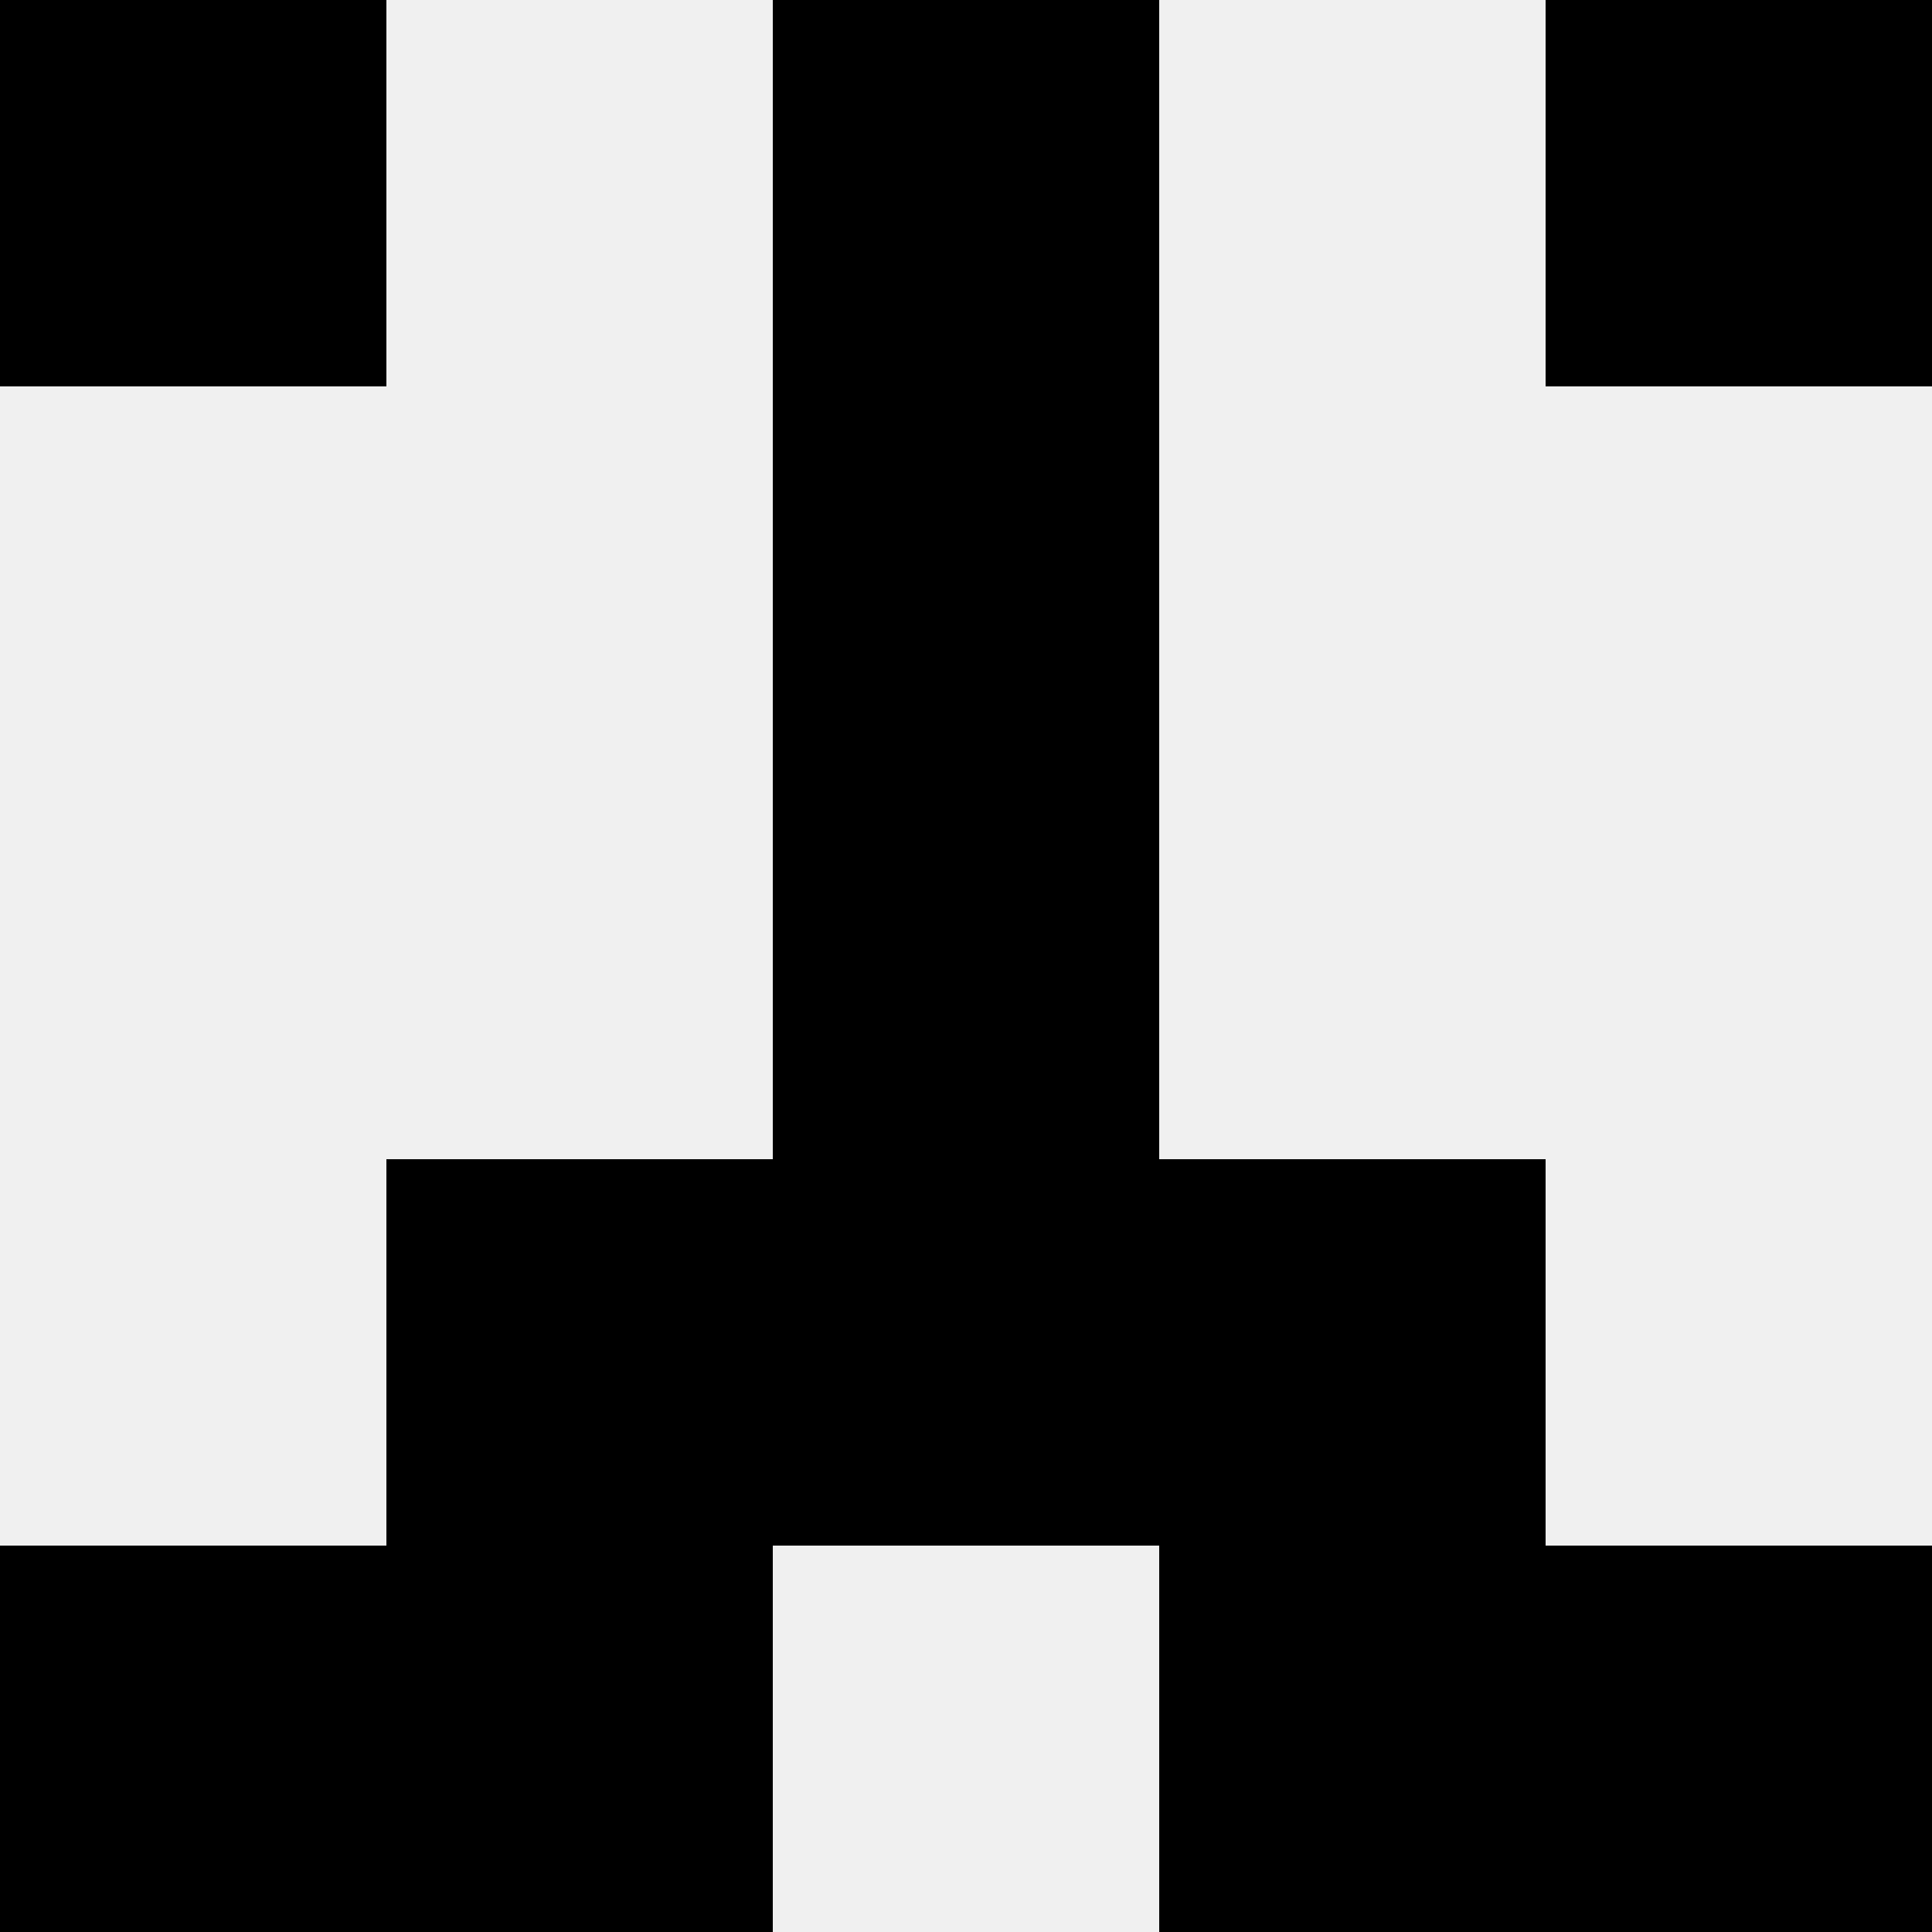
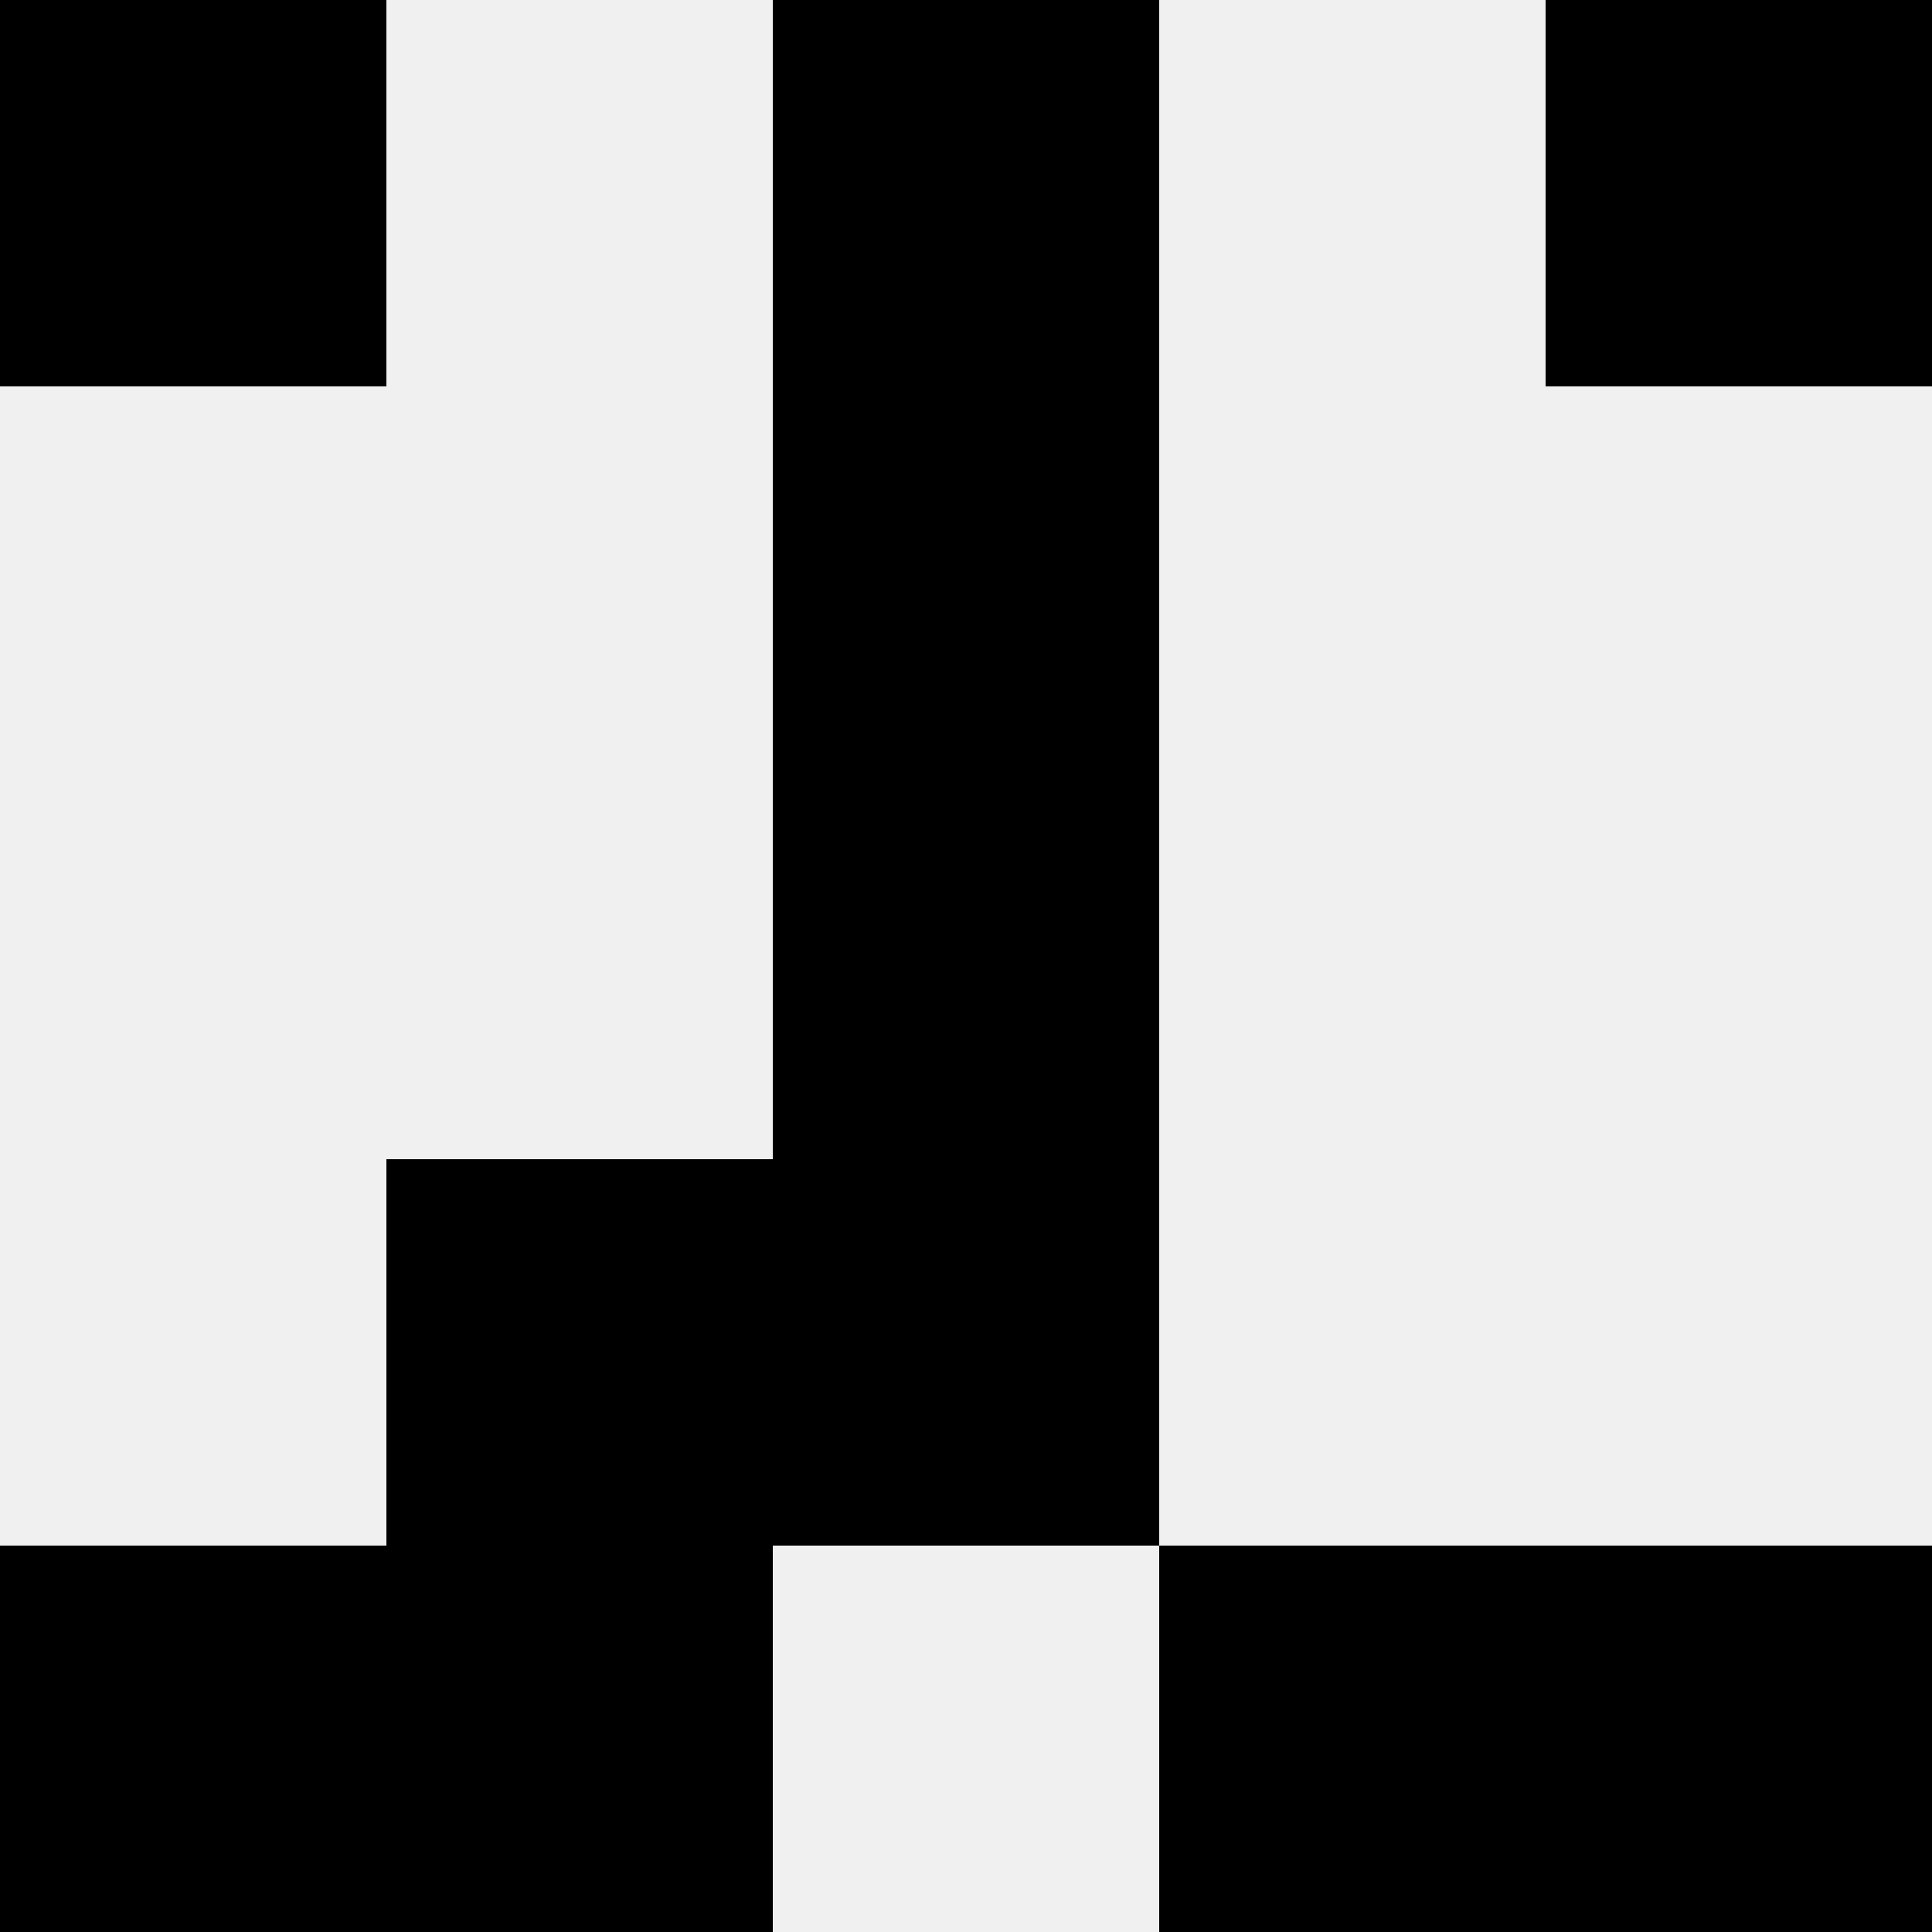
<svg xmlns="http://www.w3.org/2000/svg" width="80" height="80">
  <rect width="100%" height="100%" fill="#f0f0f0" />
  <rect x="0" y="0" width="16" height="16" fill="hsl(7, 70%, 50%)" />
  <rect x="64" y="0" width="16" height="16" fill="hsl(7, 70%, 50%)" />
-   <rect x="32" y="0" width="16" height="16" fill="hsl(7, 70%, 50%)" />
  <rect x="32" y="0" width="16" height="16" fill="hsl(7, 70%, 50%)" />
  <rect x="32" y="16" width="16" height="16" fill="hsl(7, 70%, 50%)" />
  <rect x="32" y="16" width="16" height="16" fill="hsl(7, 70%, 50%)" />
  <rect x="32" y="32" width="16" height="16" fill="hsl(7, 70%, 50%)" />
  <rect x="32" y="32" width="16" height="16" fill="hsl(7, 70%, 50%)" />
  <rect x="16" y="48" width="16" height="16" fill="hsl(7, 70%, 50%)" />
-   <rect x="48" y="48" width="16" height="16" fill="hsl(7, 70%, 50%)" />
-   <rect x="32" y="48" width="16" height="16" fill="hsl(7, 70%, 50%)" />
  <rect x="32" y="48" width="16" height="16" fill="hsl(7, 70%, 50%)" />
  <rect x="0" y="64" width="16" height="16" fill="hsl(7, 70%, 50%)" />
  <rect x="64" y="64" width="16" height="16" fill="hsl(7, 70%, 50%)" />
  <rect x="16" y="64" width="16" height="16" fill="hsl(7, 70%, 50%)" />
  <rect x="48" y="64" width="16" height="16" fill="hsl(7, 70%, 50%)" />
</svg>